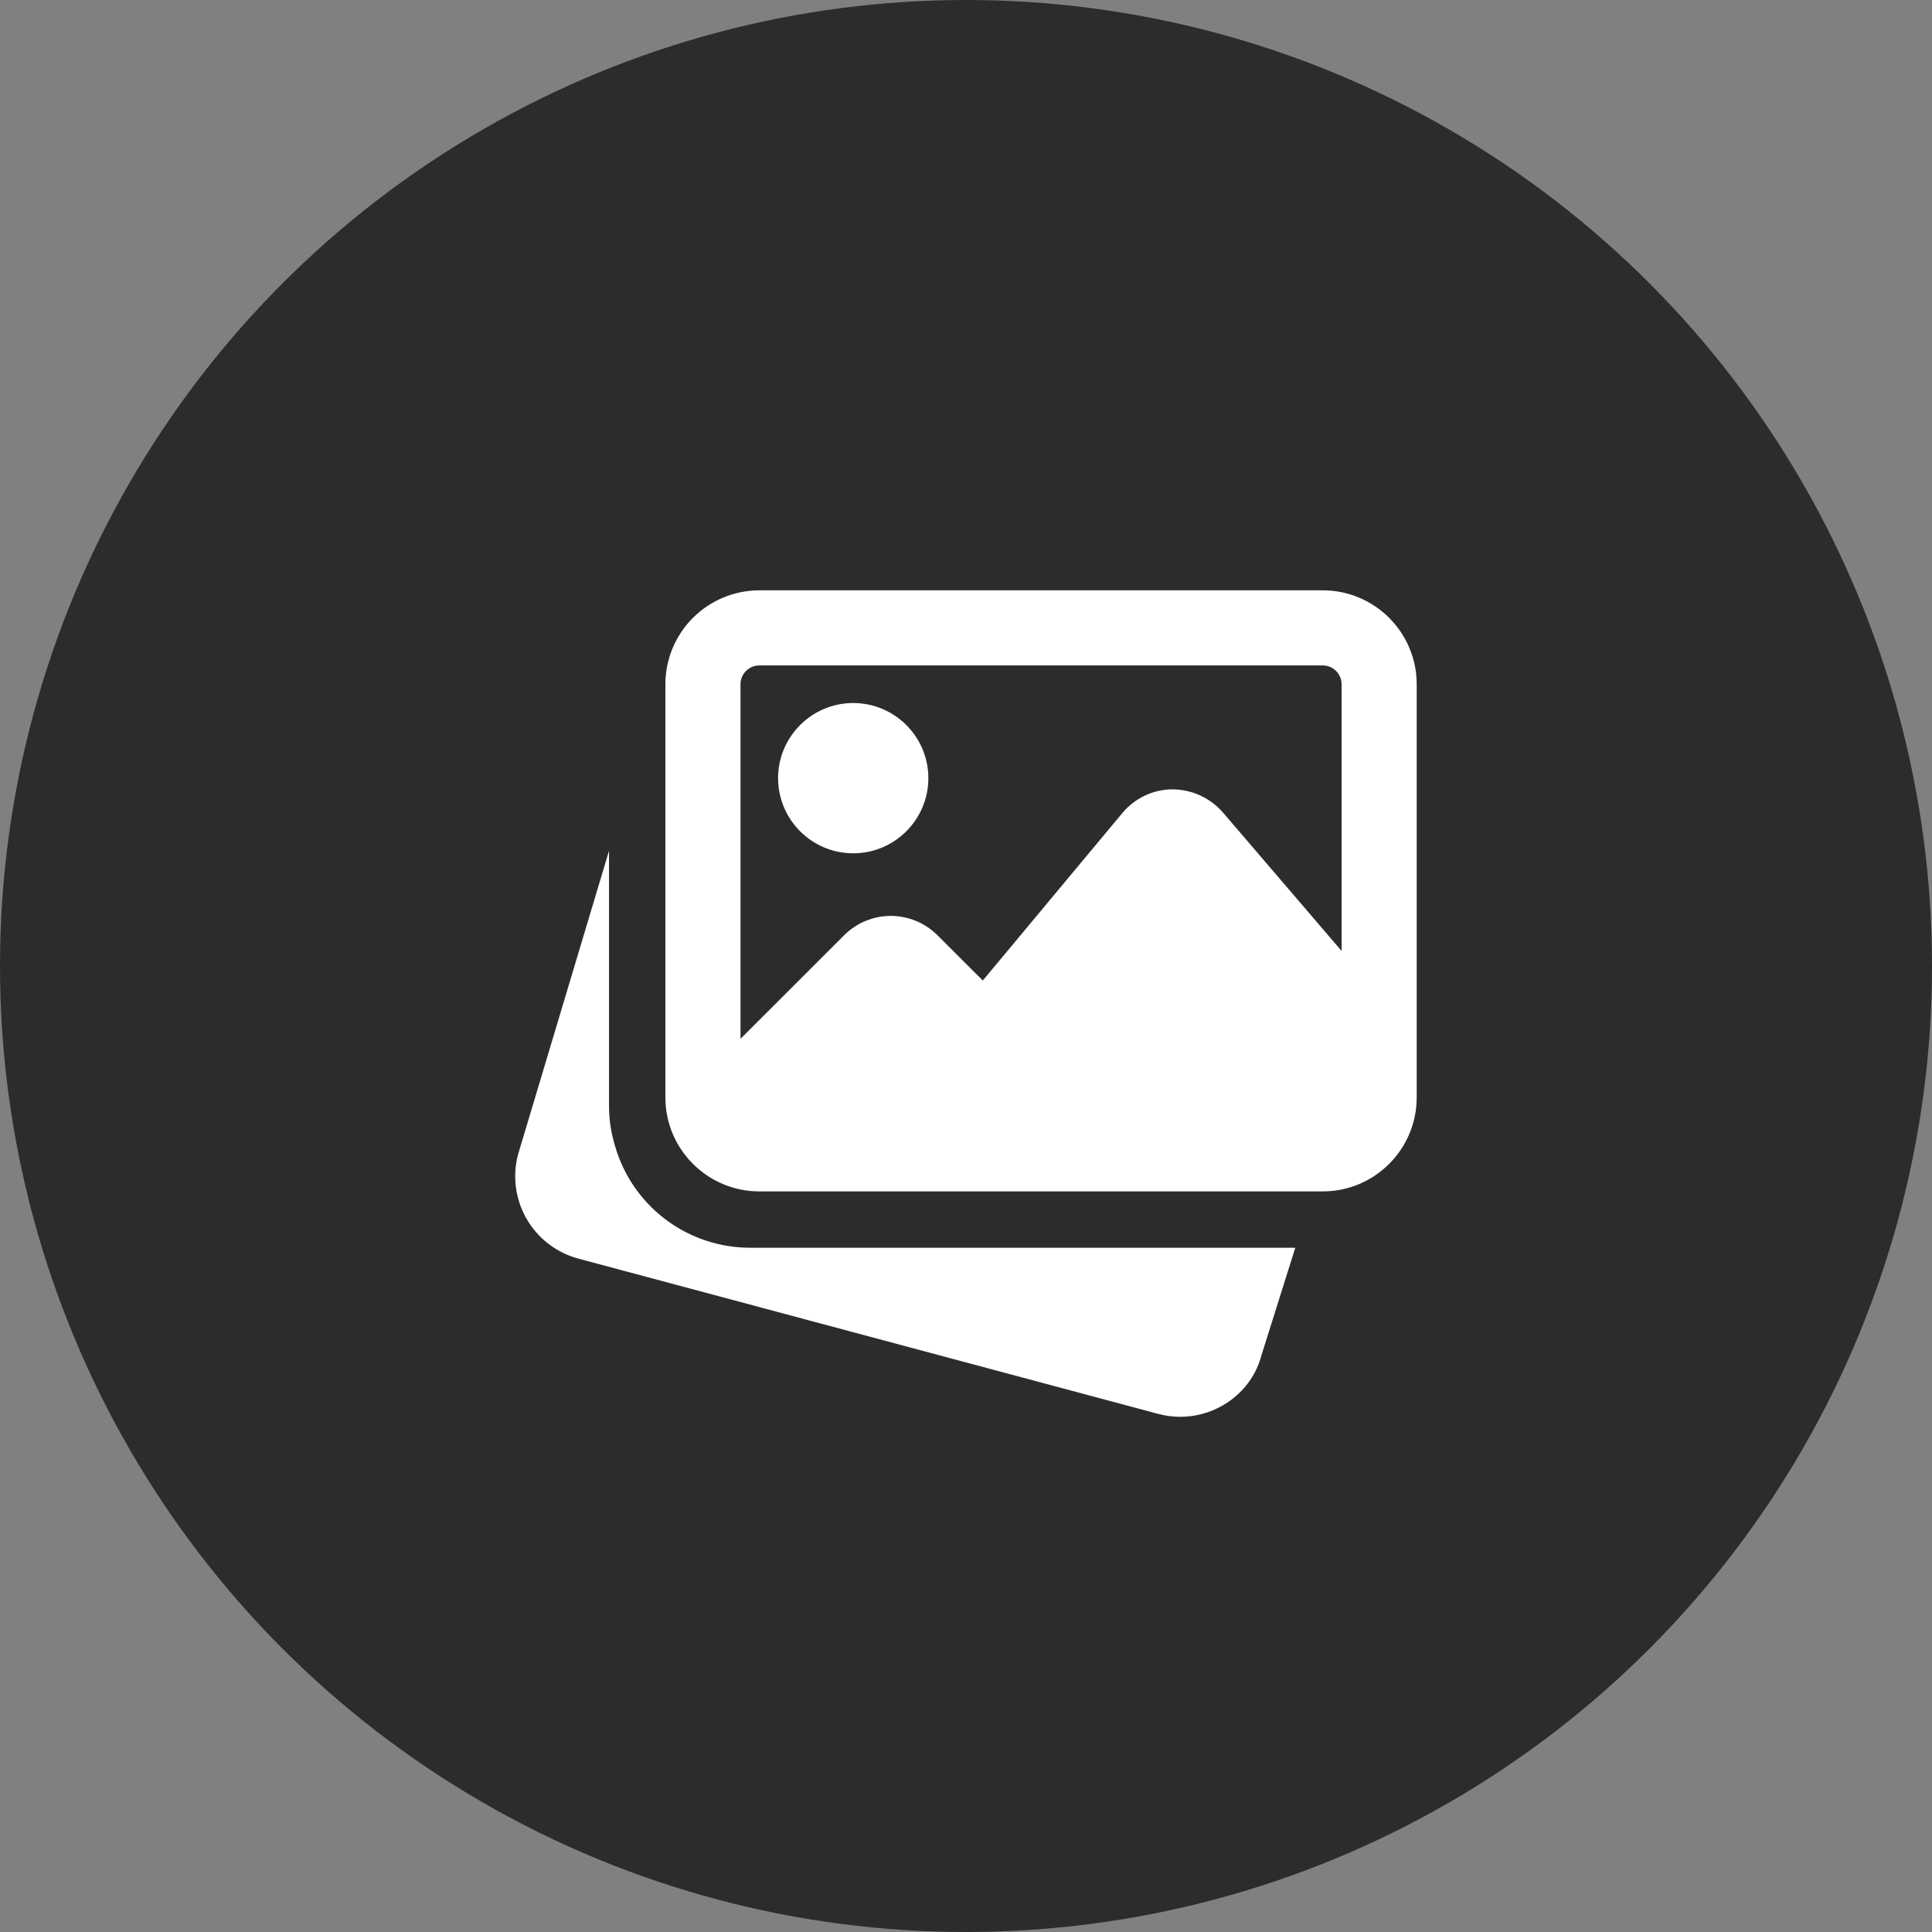
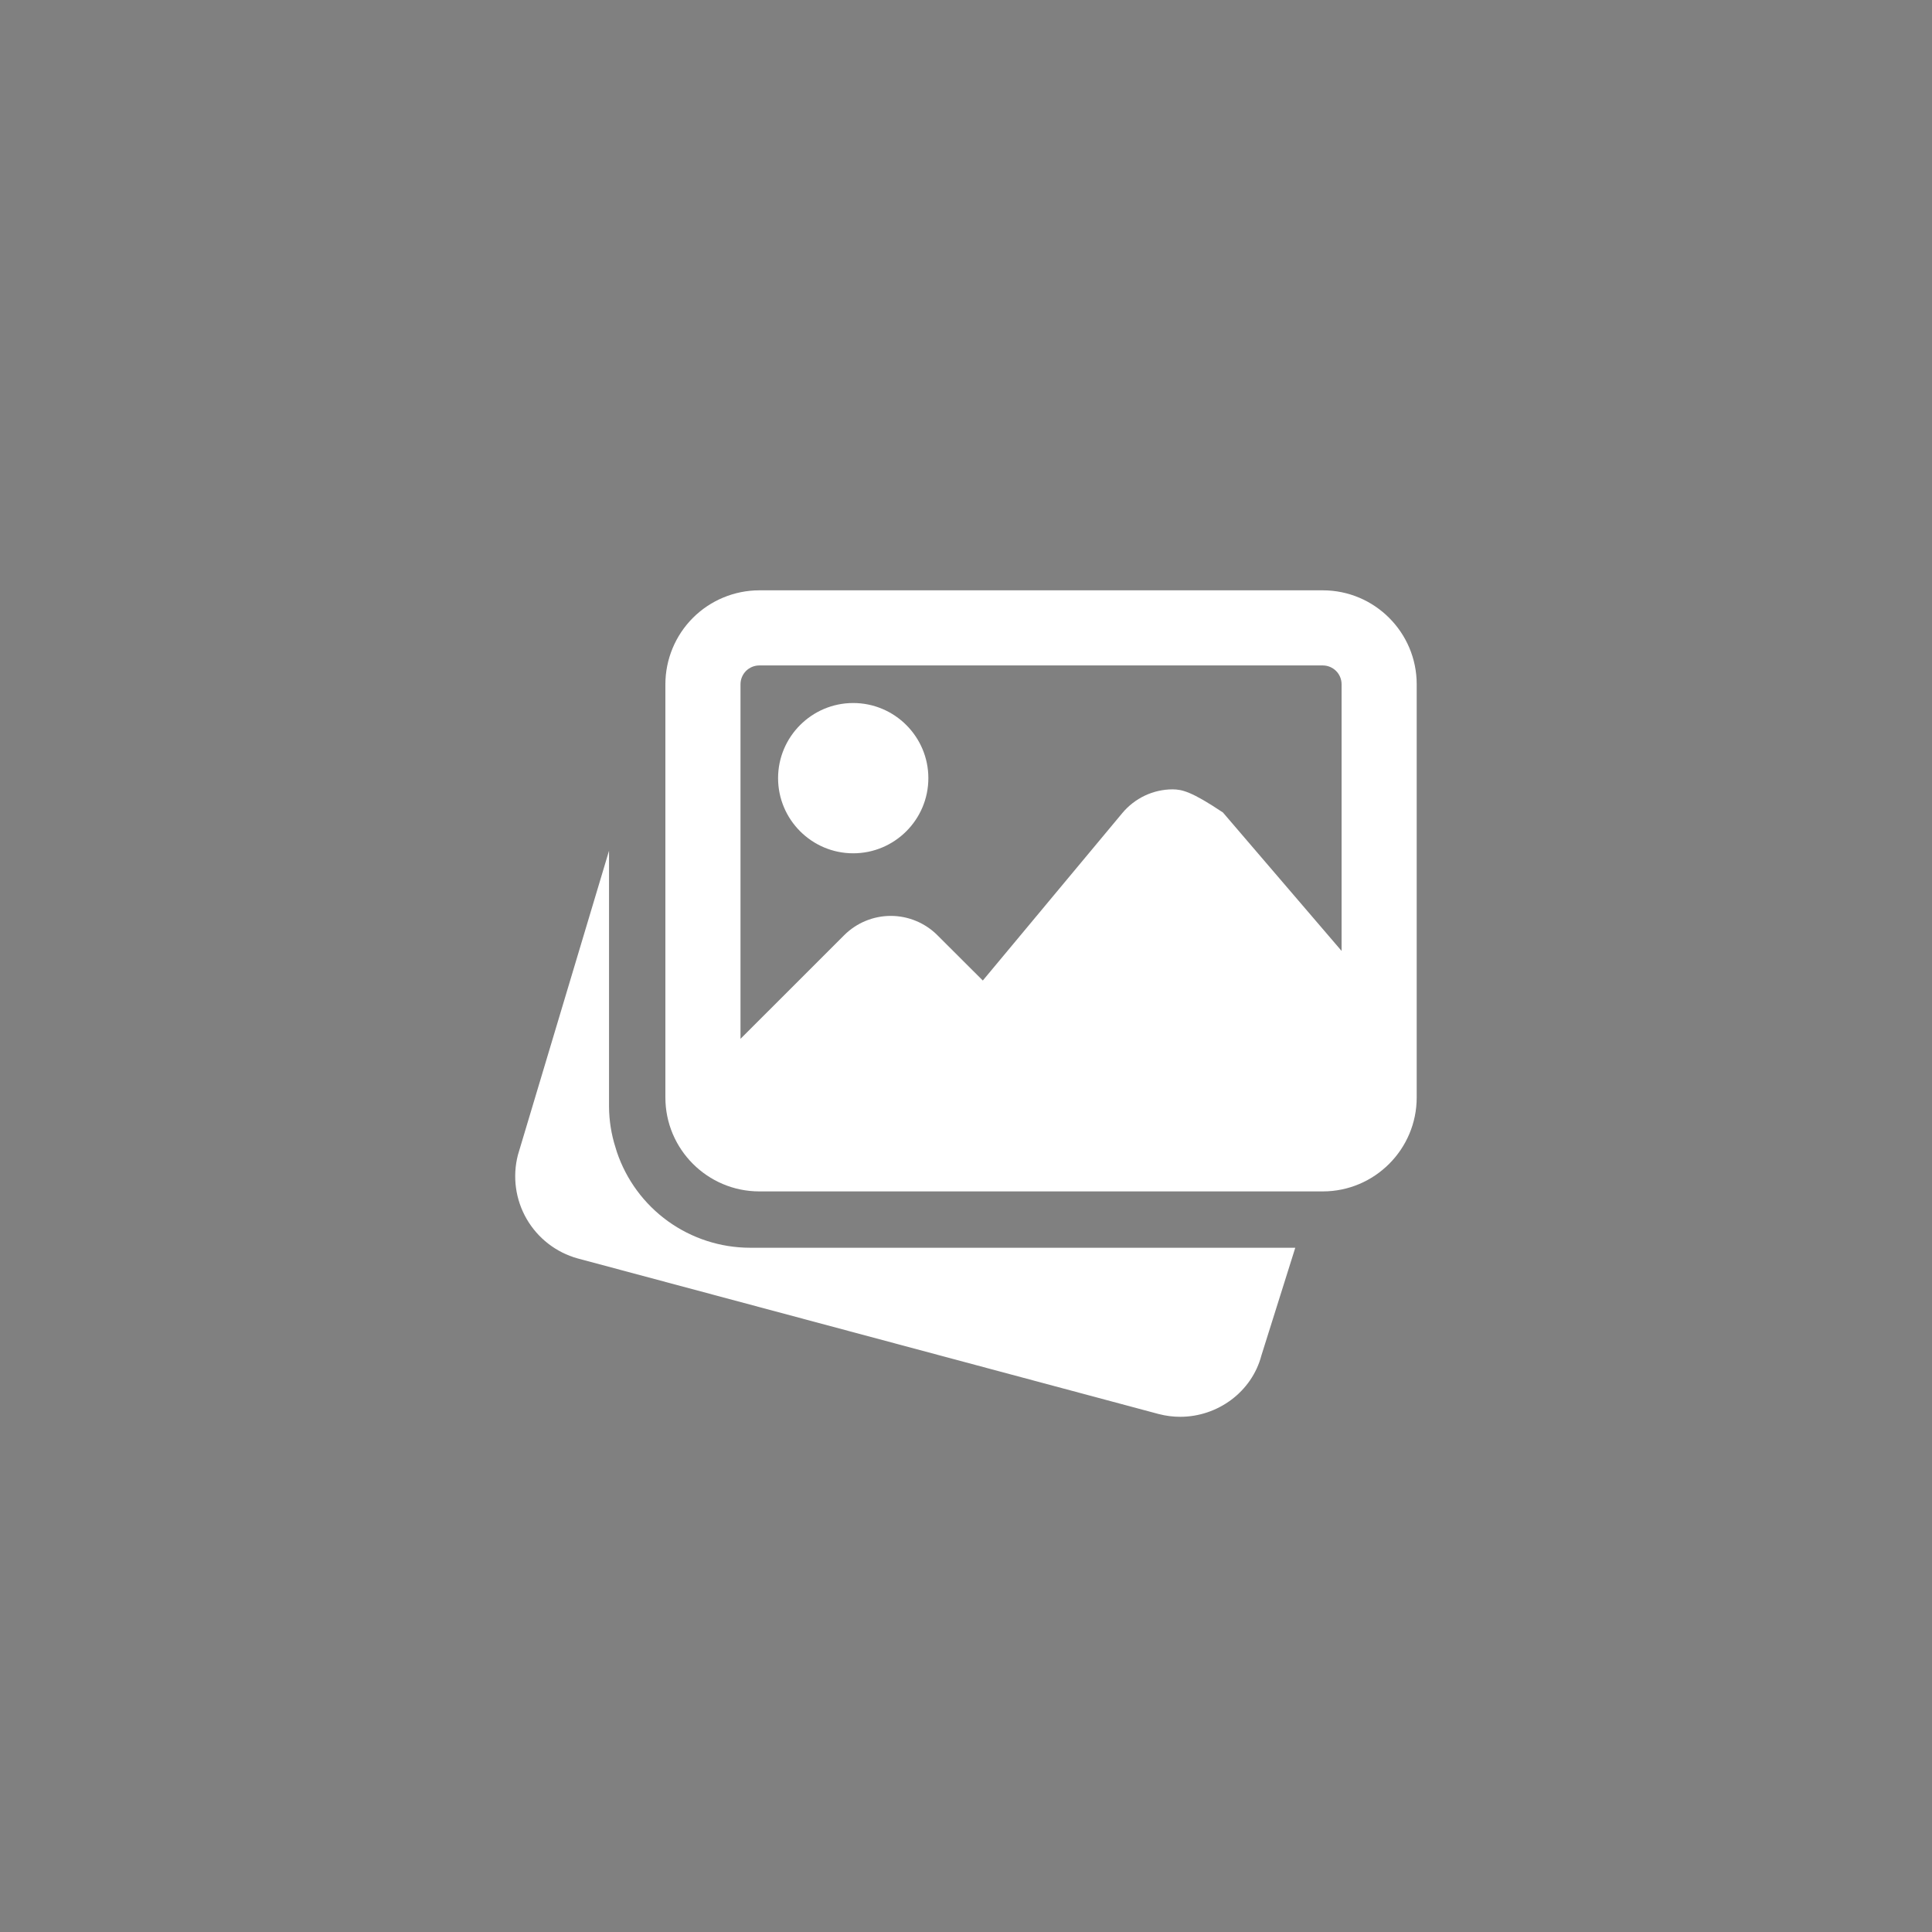
<svg xmlns="http://www.w3.org/2000/svg" width="60" height="60" viewBox="0 0 60 60" fill="none">
  <rect x="0" y="0" width="60" height="60" fill="#808080" stroke="none" />
-   <circle cx="30" cy="30" r="30" fill="#2D2B2B" />
  <g clip-path="url(#clip0_165_39)">
    <path d="M23.289 38.75C22.376 38.748 21.486 38.46 20.744 37.926C20.003 37.392 19.448 36.639 19.157 35.773L19.116 35.639C18.985 35.23 18.917 34.804 18.914 34.375V26.42L16.084 35.868C15.911 36.54 16.008 37.254 16.355 37.855C16.703 38.456 17.272 38.897 17.941 39.082L35.981 43.913C36.206 43.972 36.432 44 36.653 44C37.815 44 38.877 43.228 39.175 42.092L40.226 38.75H23.289ZM26.497 26.5C27.784 26.5 28.831 25.453 28.831 24.166C28.831 22.88 27.784 21.833 26.497 21.833C25.211 21.833 24.164 22.88 24.164 24.166C24.164 25.453 25.211 26.5 26.497 26.5Z" fill="white" />
-     <path d="M41.081 18.333H23.581C22.808 18.334 22.066 18.642 21.519 19.188C20.973 19.735 20.665 20.476 20.664 21.25V34.083C20.664 35.691 21.973 37 23.581 37H41.081C42.688 37 43.997 35.691 43.997 34.083V21.25C43.997 19.642 42.688 18.333 41.081 18.333ZM23.581 20.666H41.081C41.235 20.666 41.384 20.728 41.493 20.837C41.603 20.947 41.664 21.095 41.664 21.25V29.532L37.979 25.232C37.784 25.008 37.543 24.828 37.274 24.704C37.004 24.581 36.711 24.516 36.414 24.514C36.116 24.515 35.822 24.582 35.553 24.709C35.284 24.837 35.046 25.021 34.855 25.25L30.522 30.451L29.111 29.043C28.727 28.66 28.206 28.444 27.664 28.444C27.122 28.444 26.601 28.66 26.217 29.043L22.997 32.262V21.25C22.997 21.095 23.059 20.947 23.168 20.837C23.278 20.728 23.426 20.666 23.581 20.666Z" fill="white" />
+     <path d="M41.081 18.333H23.581C22.808 18.334 22.066 18.642 21.519 19.188C20.973 19.735 20.665 20.476 20.664 21.25V34.083C20.664 35.691 21.973 37 23.581 37H41.081C42.688 37 43.997 35.691 43.997 34.083V21.25C43.997 19.642 42.688 18.333 41.081 18.333ZM23.581 20.666H41.081C41.235 20.666 41.384 20.728 41.493 20.837C41.603 20.947 41.664 21.095 41.664 21.25V29.532L37.979 25.232C37.004 24.581 36.711 24.516 36.414 24.514C36.116 24.515 35.822 24.582 35.553 24.709C35.284 24.837 35.046 25.021 34.855 25.25L30.522 30.451L29.111 29.043C28.727 28.66 28.206 28.444 27.664 28.444C27.122 28.444 26.601 28.66 26.217 29.043L22.997 32.262V21.25C22.997 21.095 23.059 20.947 23.168 20.837C23.278 20.728 23.426 20.666 23.581 20.666Z" fill="white" />
  </g>
  <defs>
    <clipPath id="clip0_165_39">
      <rect width="28" height="28" fill="white" transform="translate(16 16)" />
    </clipPath>
  </defs>
</svg>